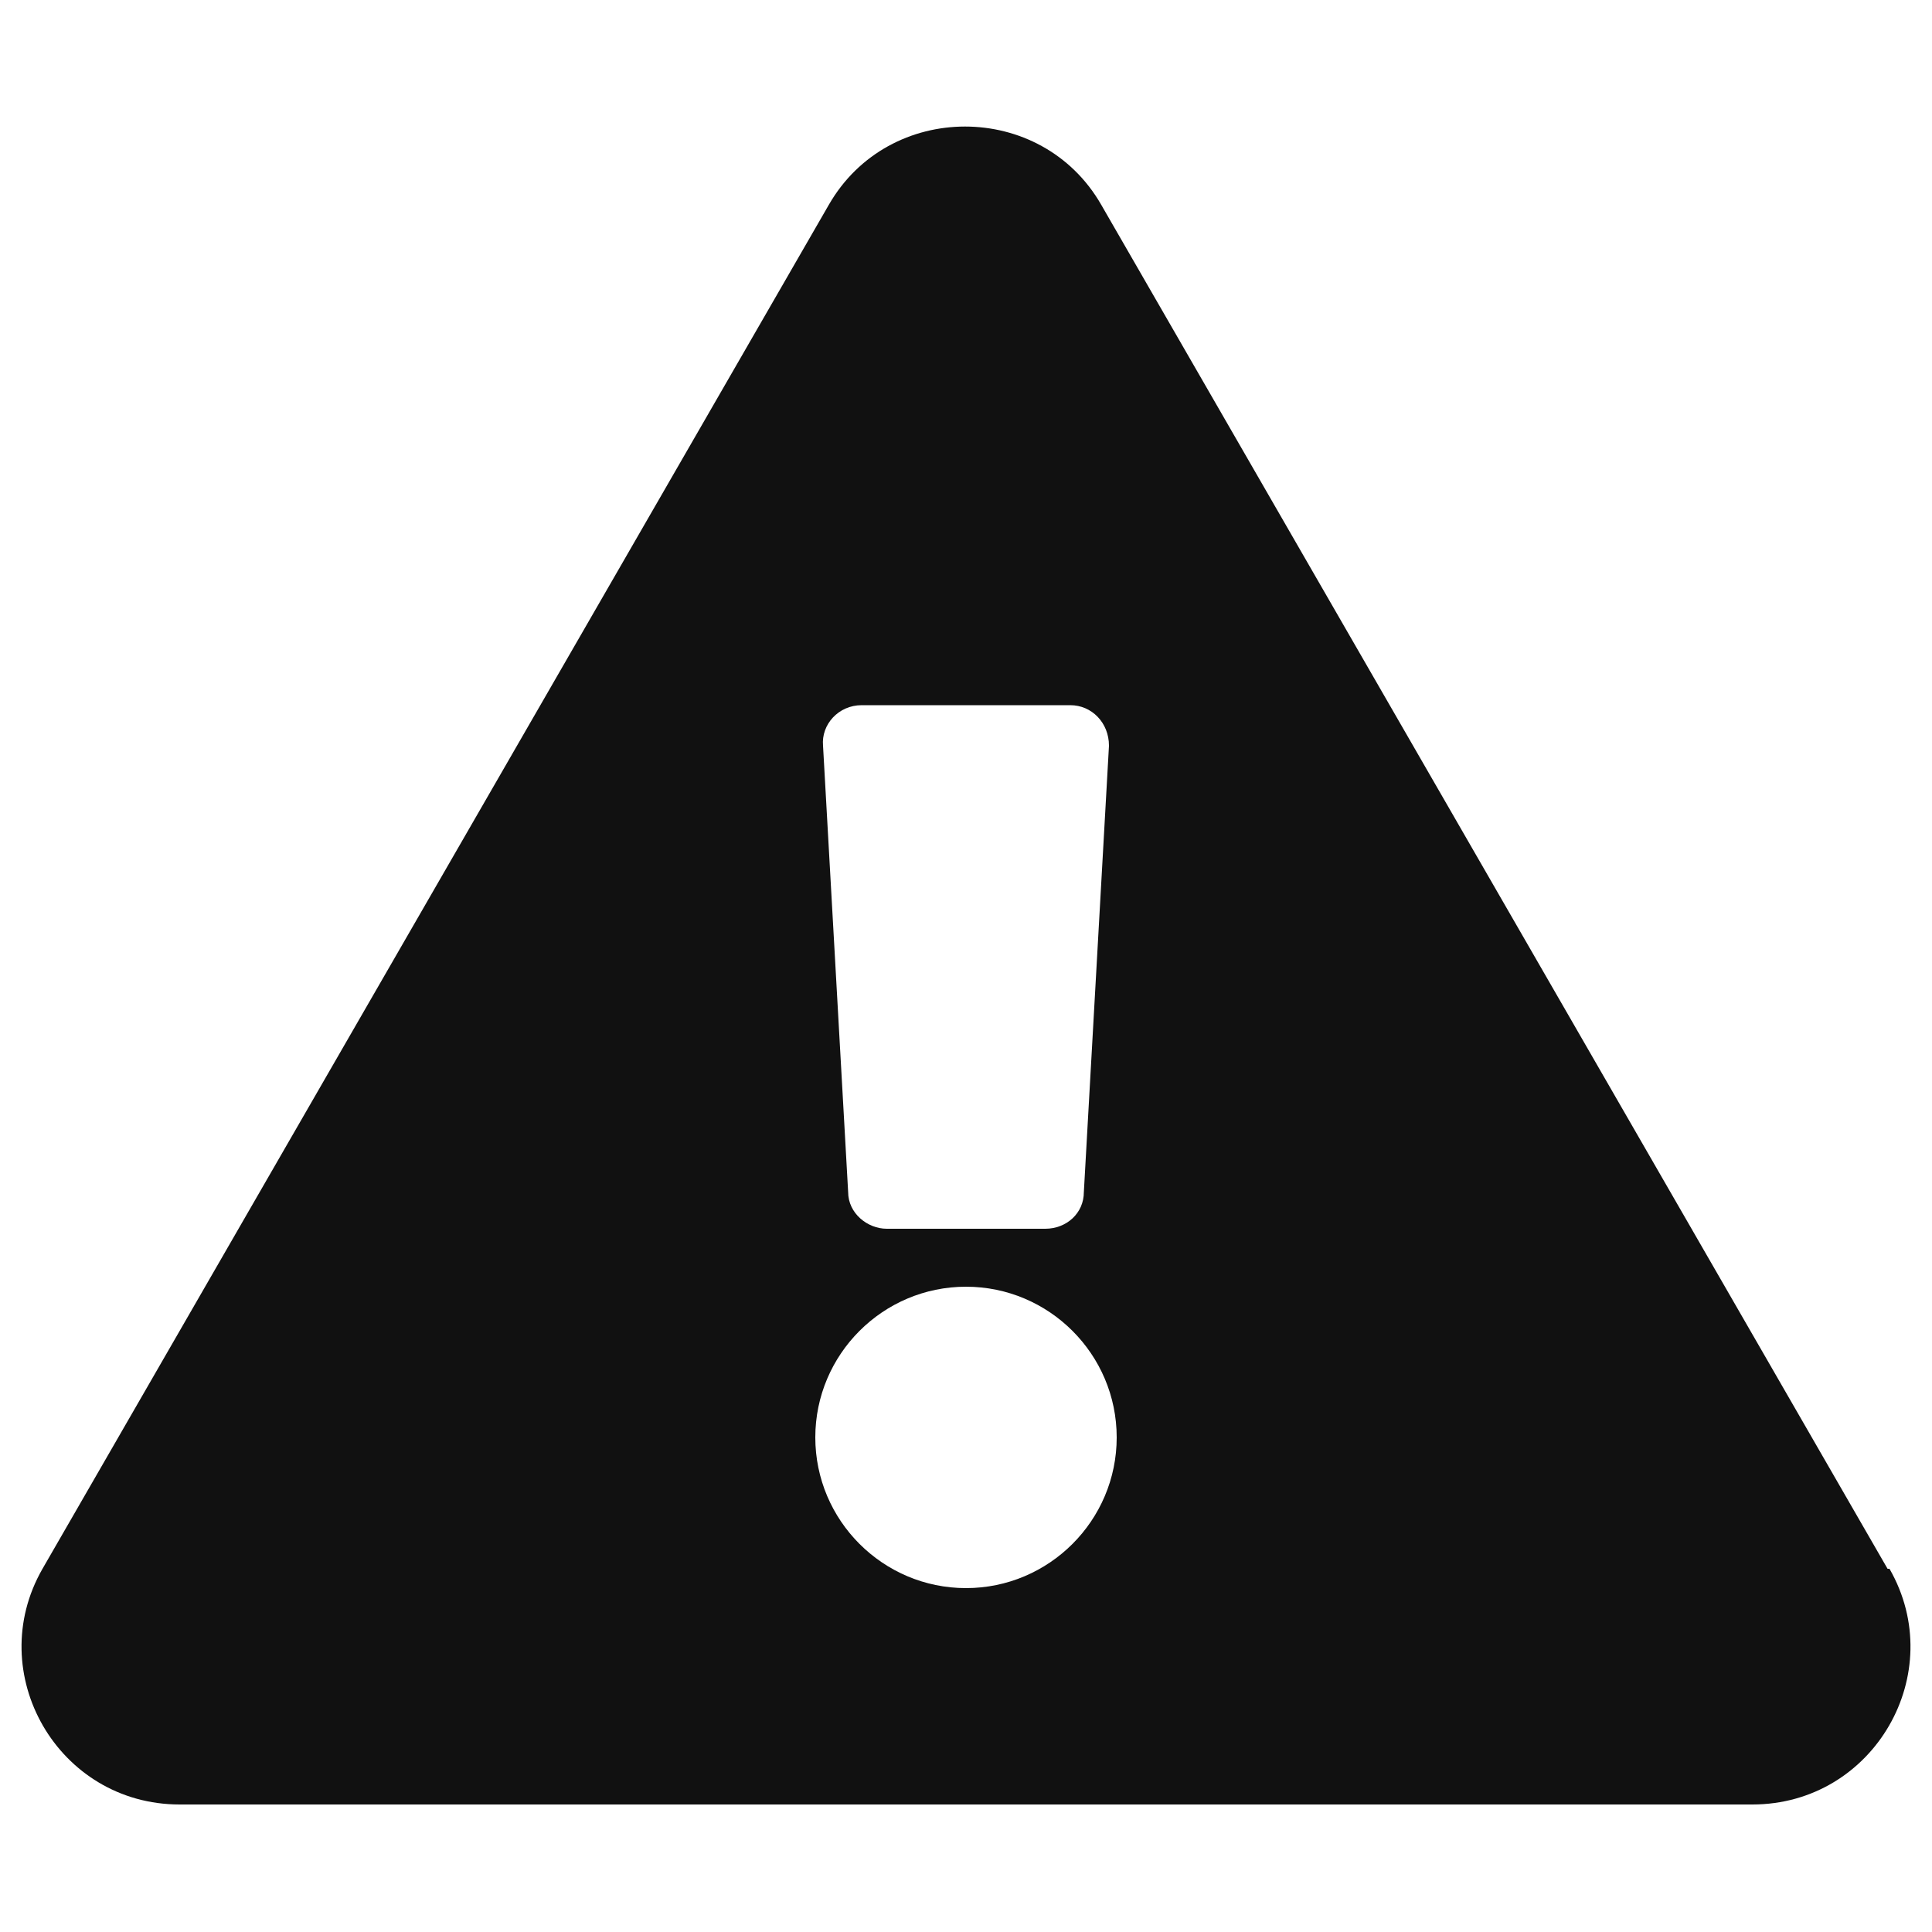
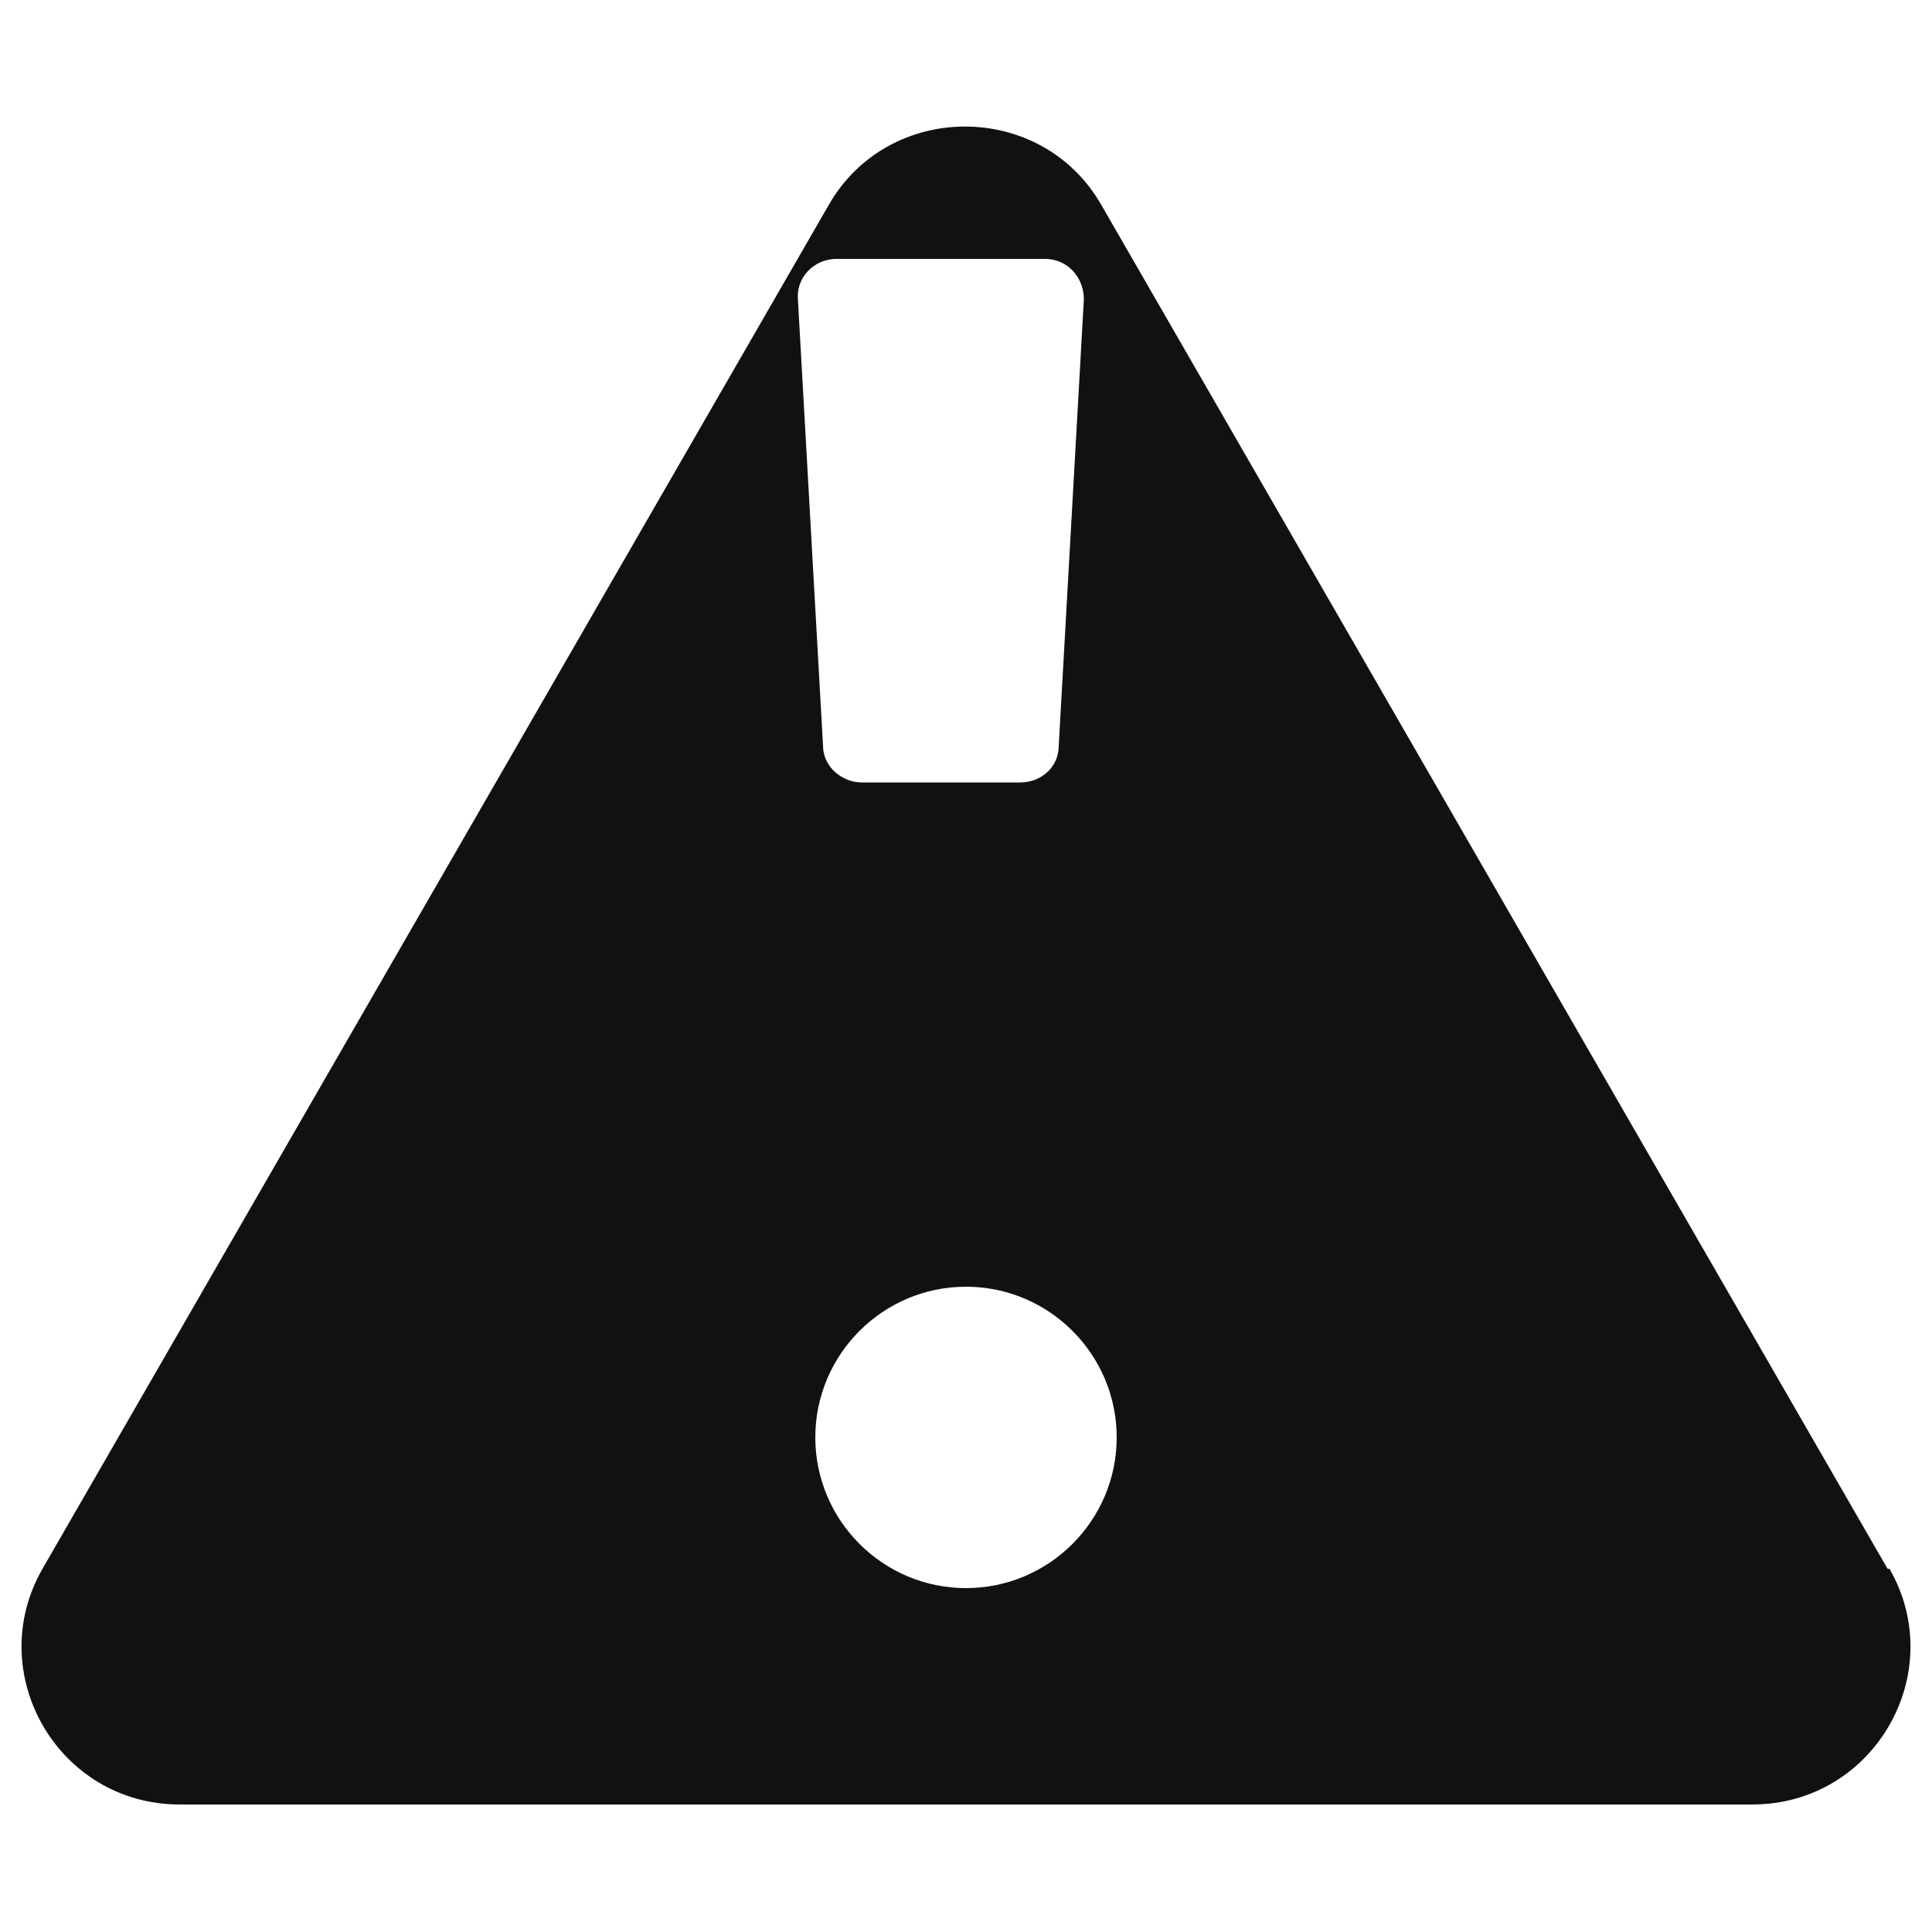
<svg xmlns="http://www.w3.org/2000/svg" id="_レイヤー_1" data-name="レイヤー_1" version="1.1" viewBox="0 0 100 100">
  <defs>
    <style>
      .st0 {
        fill: #111;
      }
    </style>
  </defs>
-   <path class="st0" d="M97.8,81.2c3.1,5.4-.8,12.2-7.1,12.2H9.3c-6.3,0-10.2-6.8-7.1-12.2L42.9,10.6c3.1-5.4,11-5.4,14.1,0l40.7,70.6h0ZM50,66.6c-4.3,0-7.8,3.5-7.8,7.8s3.5,7.8,7.8,7.8,7.8-3.5,7.8-7.8-3.5-7.8-7.8-7.8ZM42.6,38.6l1.3,23.1c0,1.1,1,1.9,2,1.9h8.2c1.1,0,2-.8,2-1.9l1.3-23.1c0-1.2-.9-2.1-2-2.1h-10.8c-1.2,0-2.1,1-2,2.1h0Z" />
+   <path class="st0" d="M97.8,81.2c3.1,5.4-.8,12.2-7.1,12.2H9.3c-6.3,0-10.2-6.8-7.1-12.2L42.9,10.6c3.1-5.4,11-5.4,14.1,0l40.7,70.6h0ZM50,66.6c-4.3,0-7.8,3.5-7.8,7.8s3.5,7.8,7.8,7.8,7.8-3.5,7.8-7.8-3.5-7.8-7.8-7.8ZM42.6,38.6c0,1.1,1,1.9,2,1.9h8.2c1.1,0,2-.8,2-1.9l1.3-23.1c0-1.2-.9-2.1-2-2.1h-10.8c-1.2,0-2.1,1-2,2.1h0Z" />
</svg>